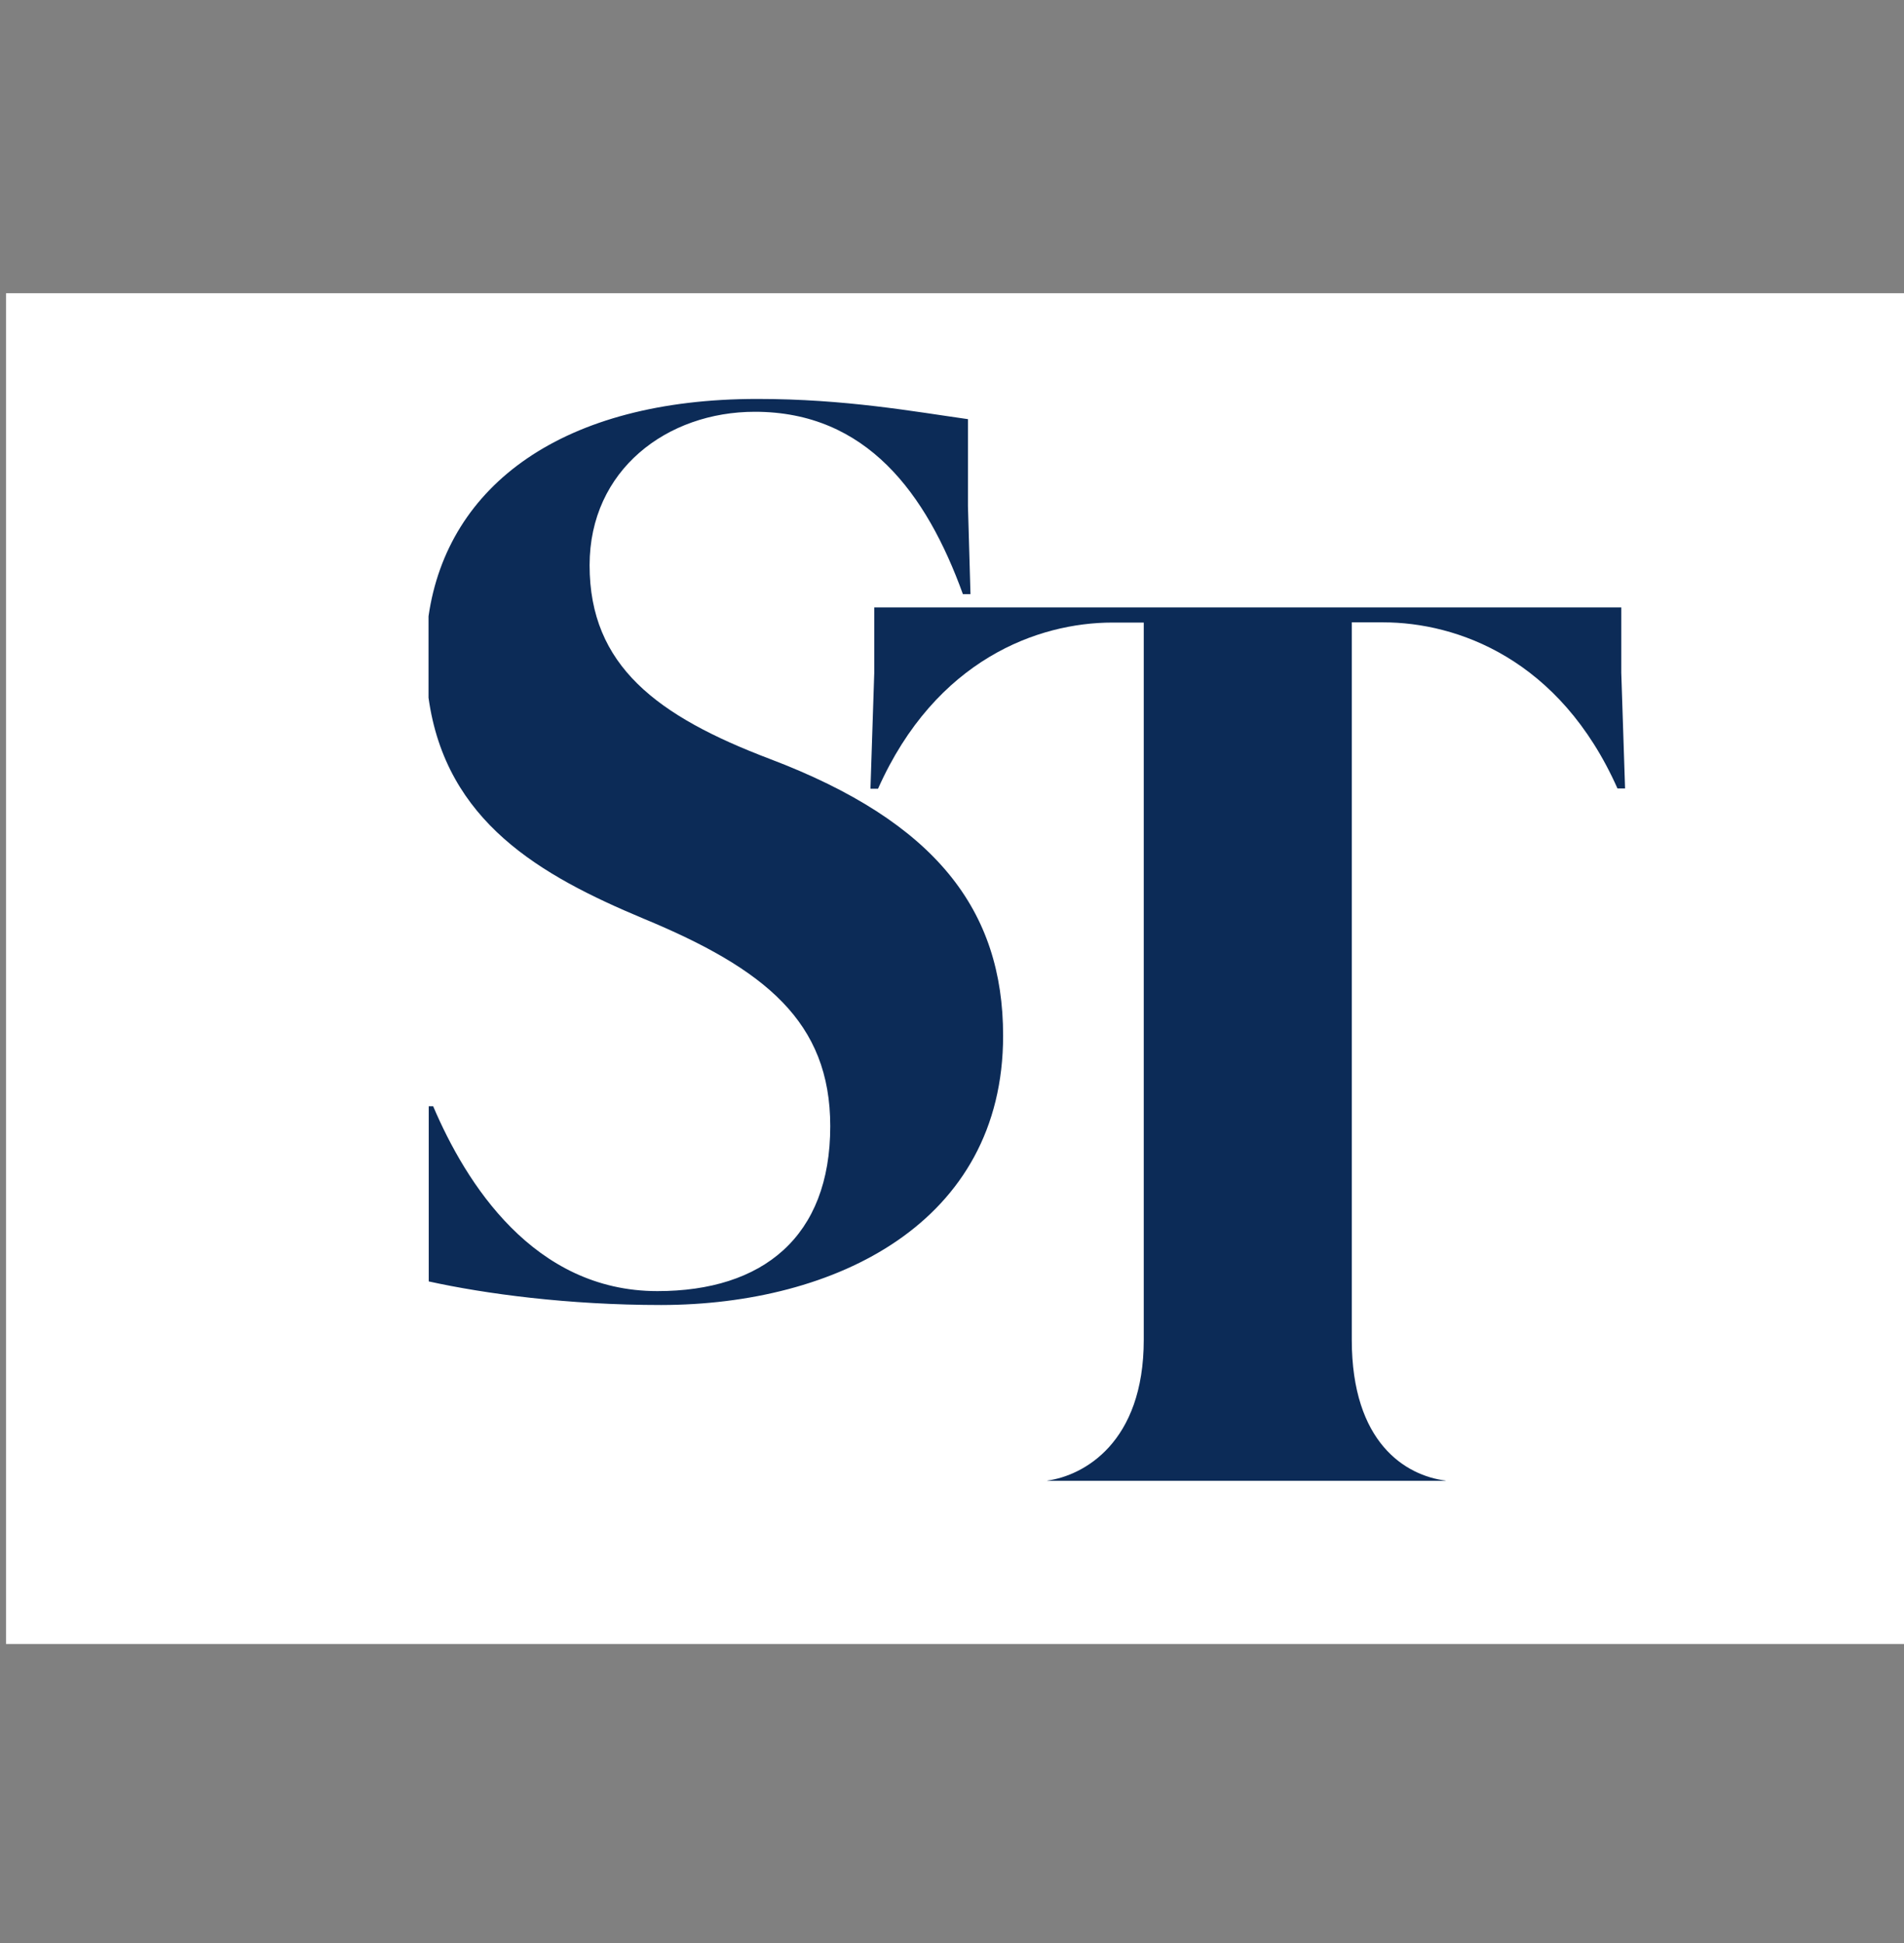
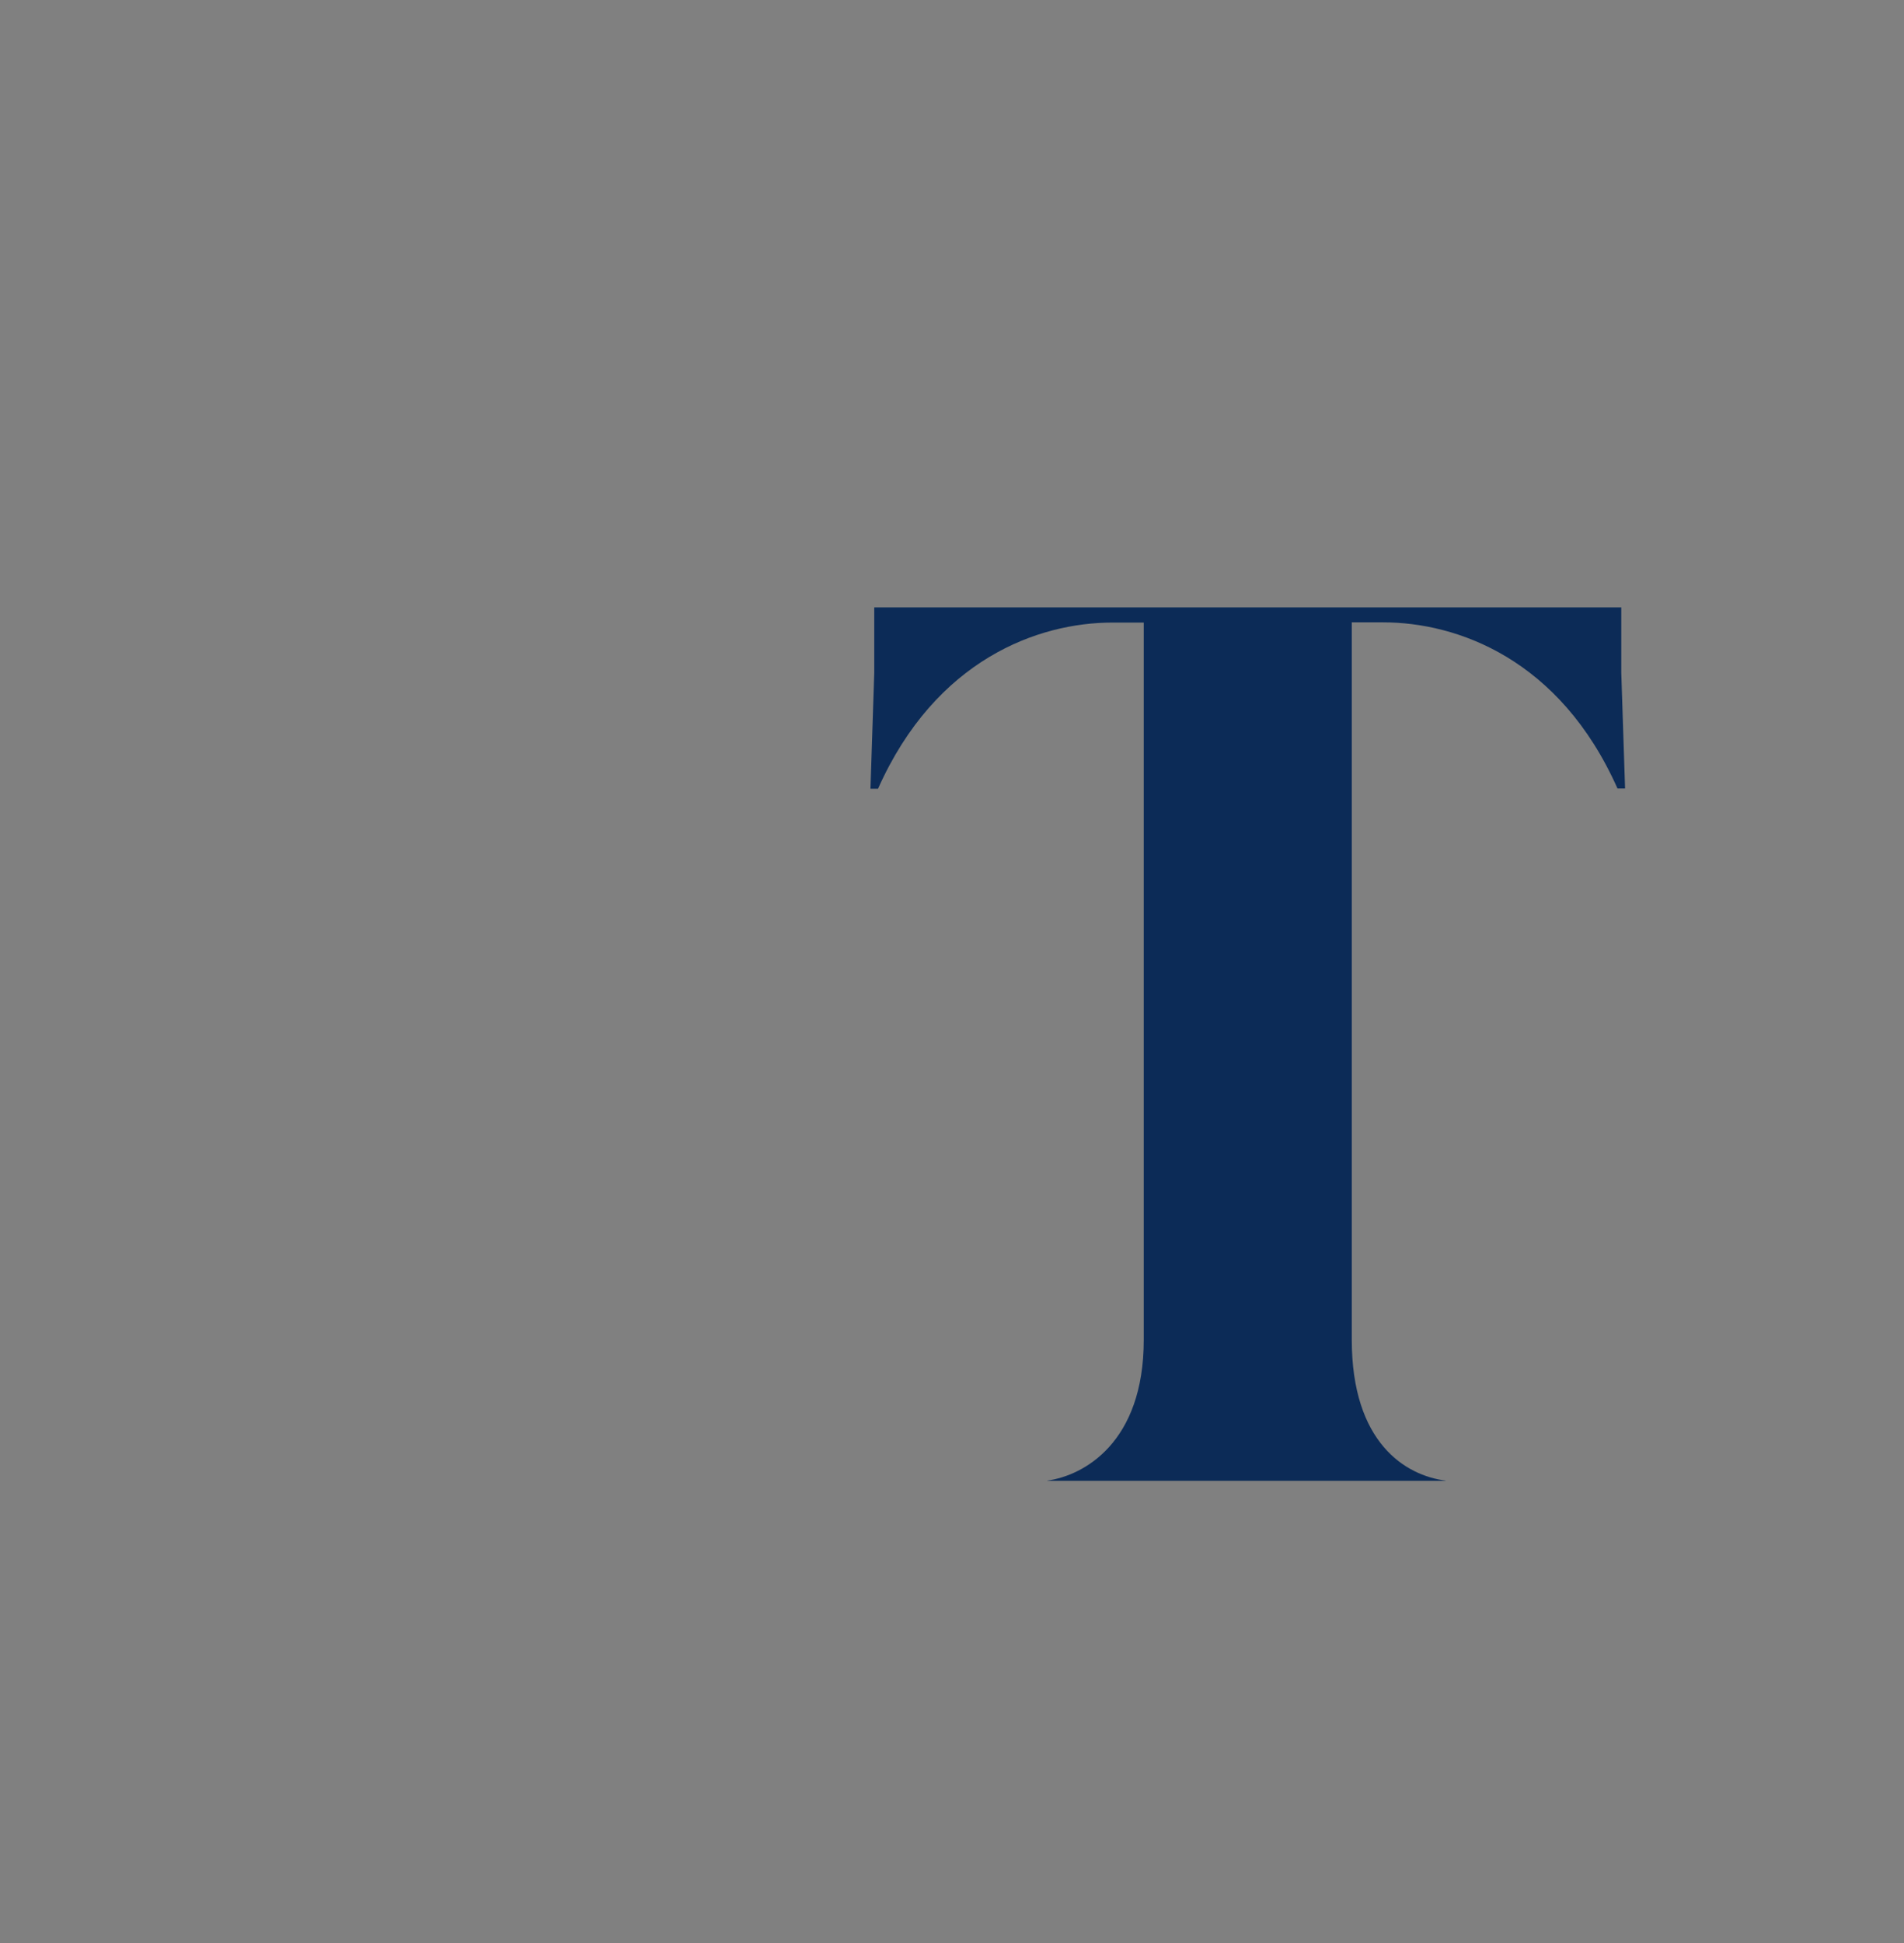
<svg xmlns="http://www.w3.org/2000/svg" height="1000" viewBox="158 251 980 1000" width="980">
  <rect x="158" y="251" width="980" height="1000" fill="#808080" stroke="none" />
-   <path d="M161.1 401.9H1138v695.2H161.1z" fill="#FFF" />
  <g fill="#0C2B57">
    <path d="M992.269 563.607H607.983v33.704l-1.951 59.604h3.901c29.694-66.648 82.579-85.505 120.617-85.505h16.147v369.113c0 53.102-30.994 69.9-49.634 72.501v.108h205.039v-.108c-20.591-2.601-48.334-19.399-48.334-72.501V571.301h16.147c38.039 0 90.924 18.748 120.617 85.505h3.901l-1.951-59.604v-33.595h-.213z" />
-     <path d="M674.307 784.034c0-64.698-34.787-110.105-119.967-142.4-57.979-21.999-92.874-47.9-92.874-99.702 0-49.201 39.989-79.003 85.072-79.003 57.437 0 88.323 42.048 107.071 93.85h3.901l-1.3-45.299v-44.757c-27.743-3.901-63.181-10.404-108.371-10.404-99.918 0-159.523 44.216-169.276 111.839v41.94c8.886 63.831 57.545 91.466 110.647 113.682 62.53 25.901 96.125 53.102 96.125 106.854 0 57.003-34.787 84.855-88.973 84.855-63.831 0-98.618-55.703-115.416-95.15h-2.276v90.165c29.044 6.394 71.742 12.138 119.642 12.138 89.623-.109 175.995-42.157 175.995-138.608z" />
  </g>
</svg>